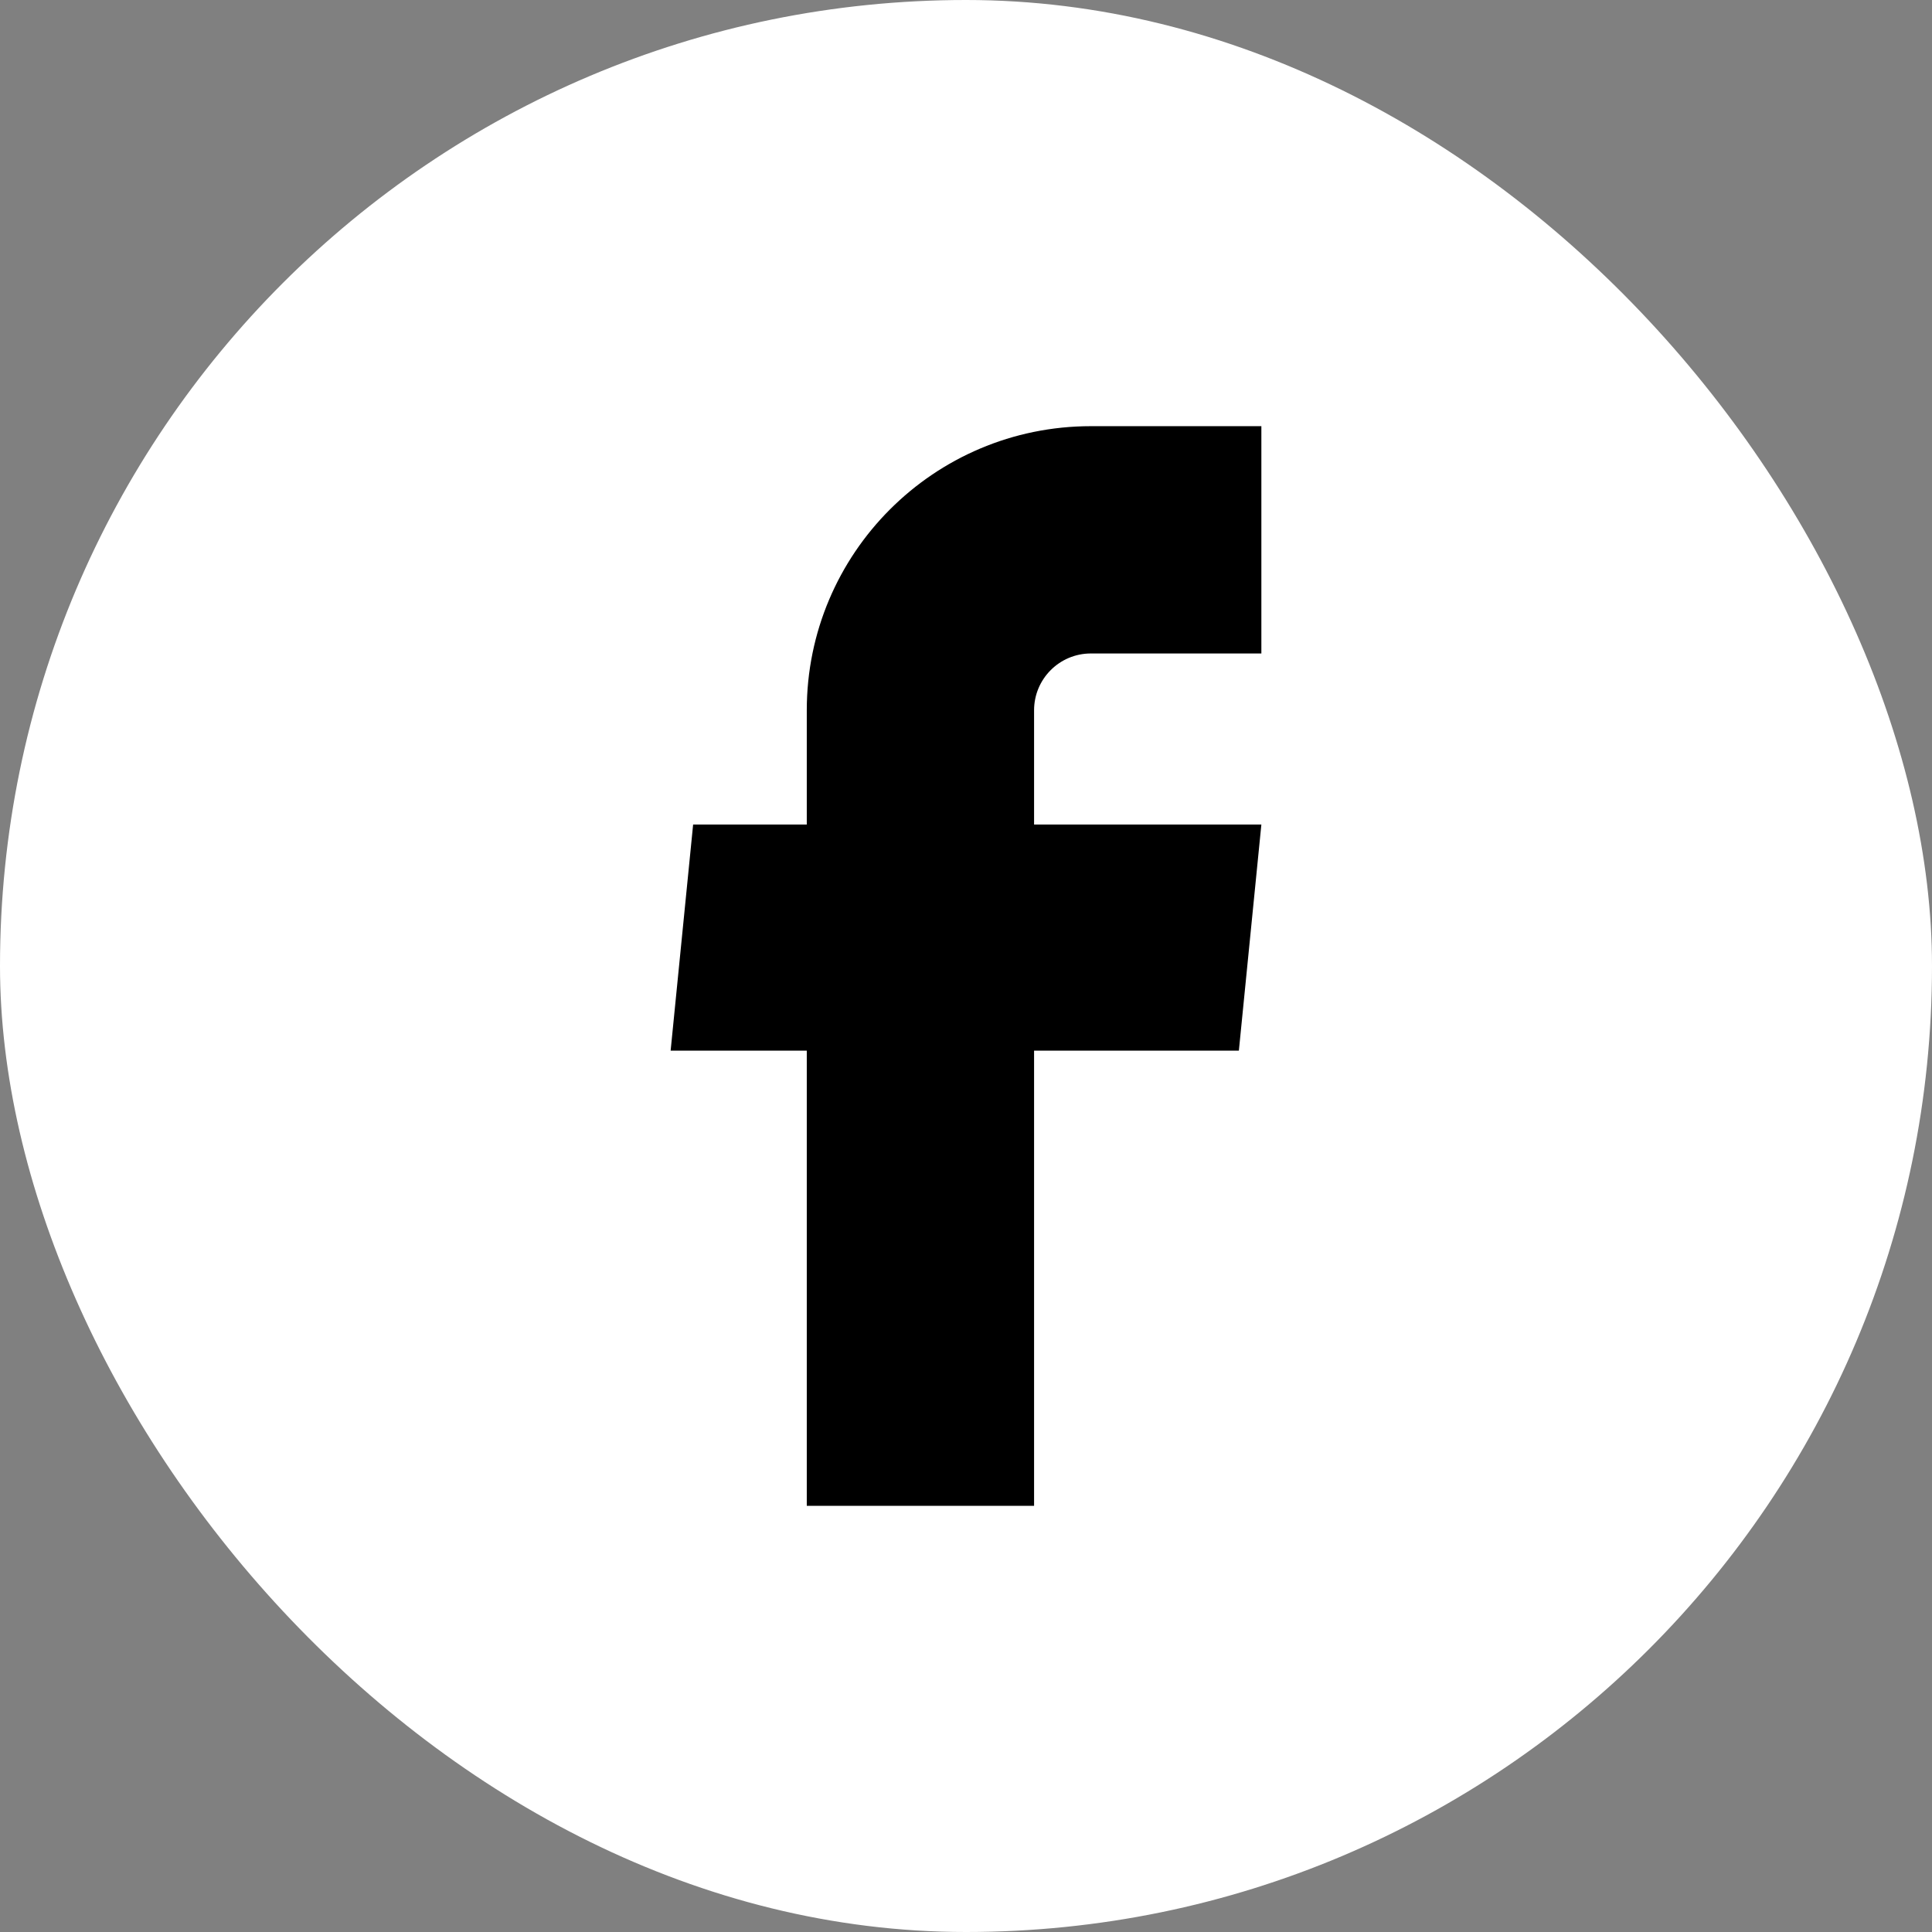
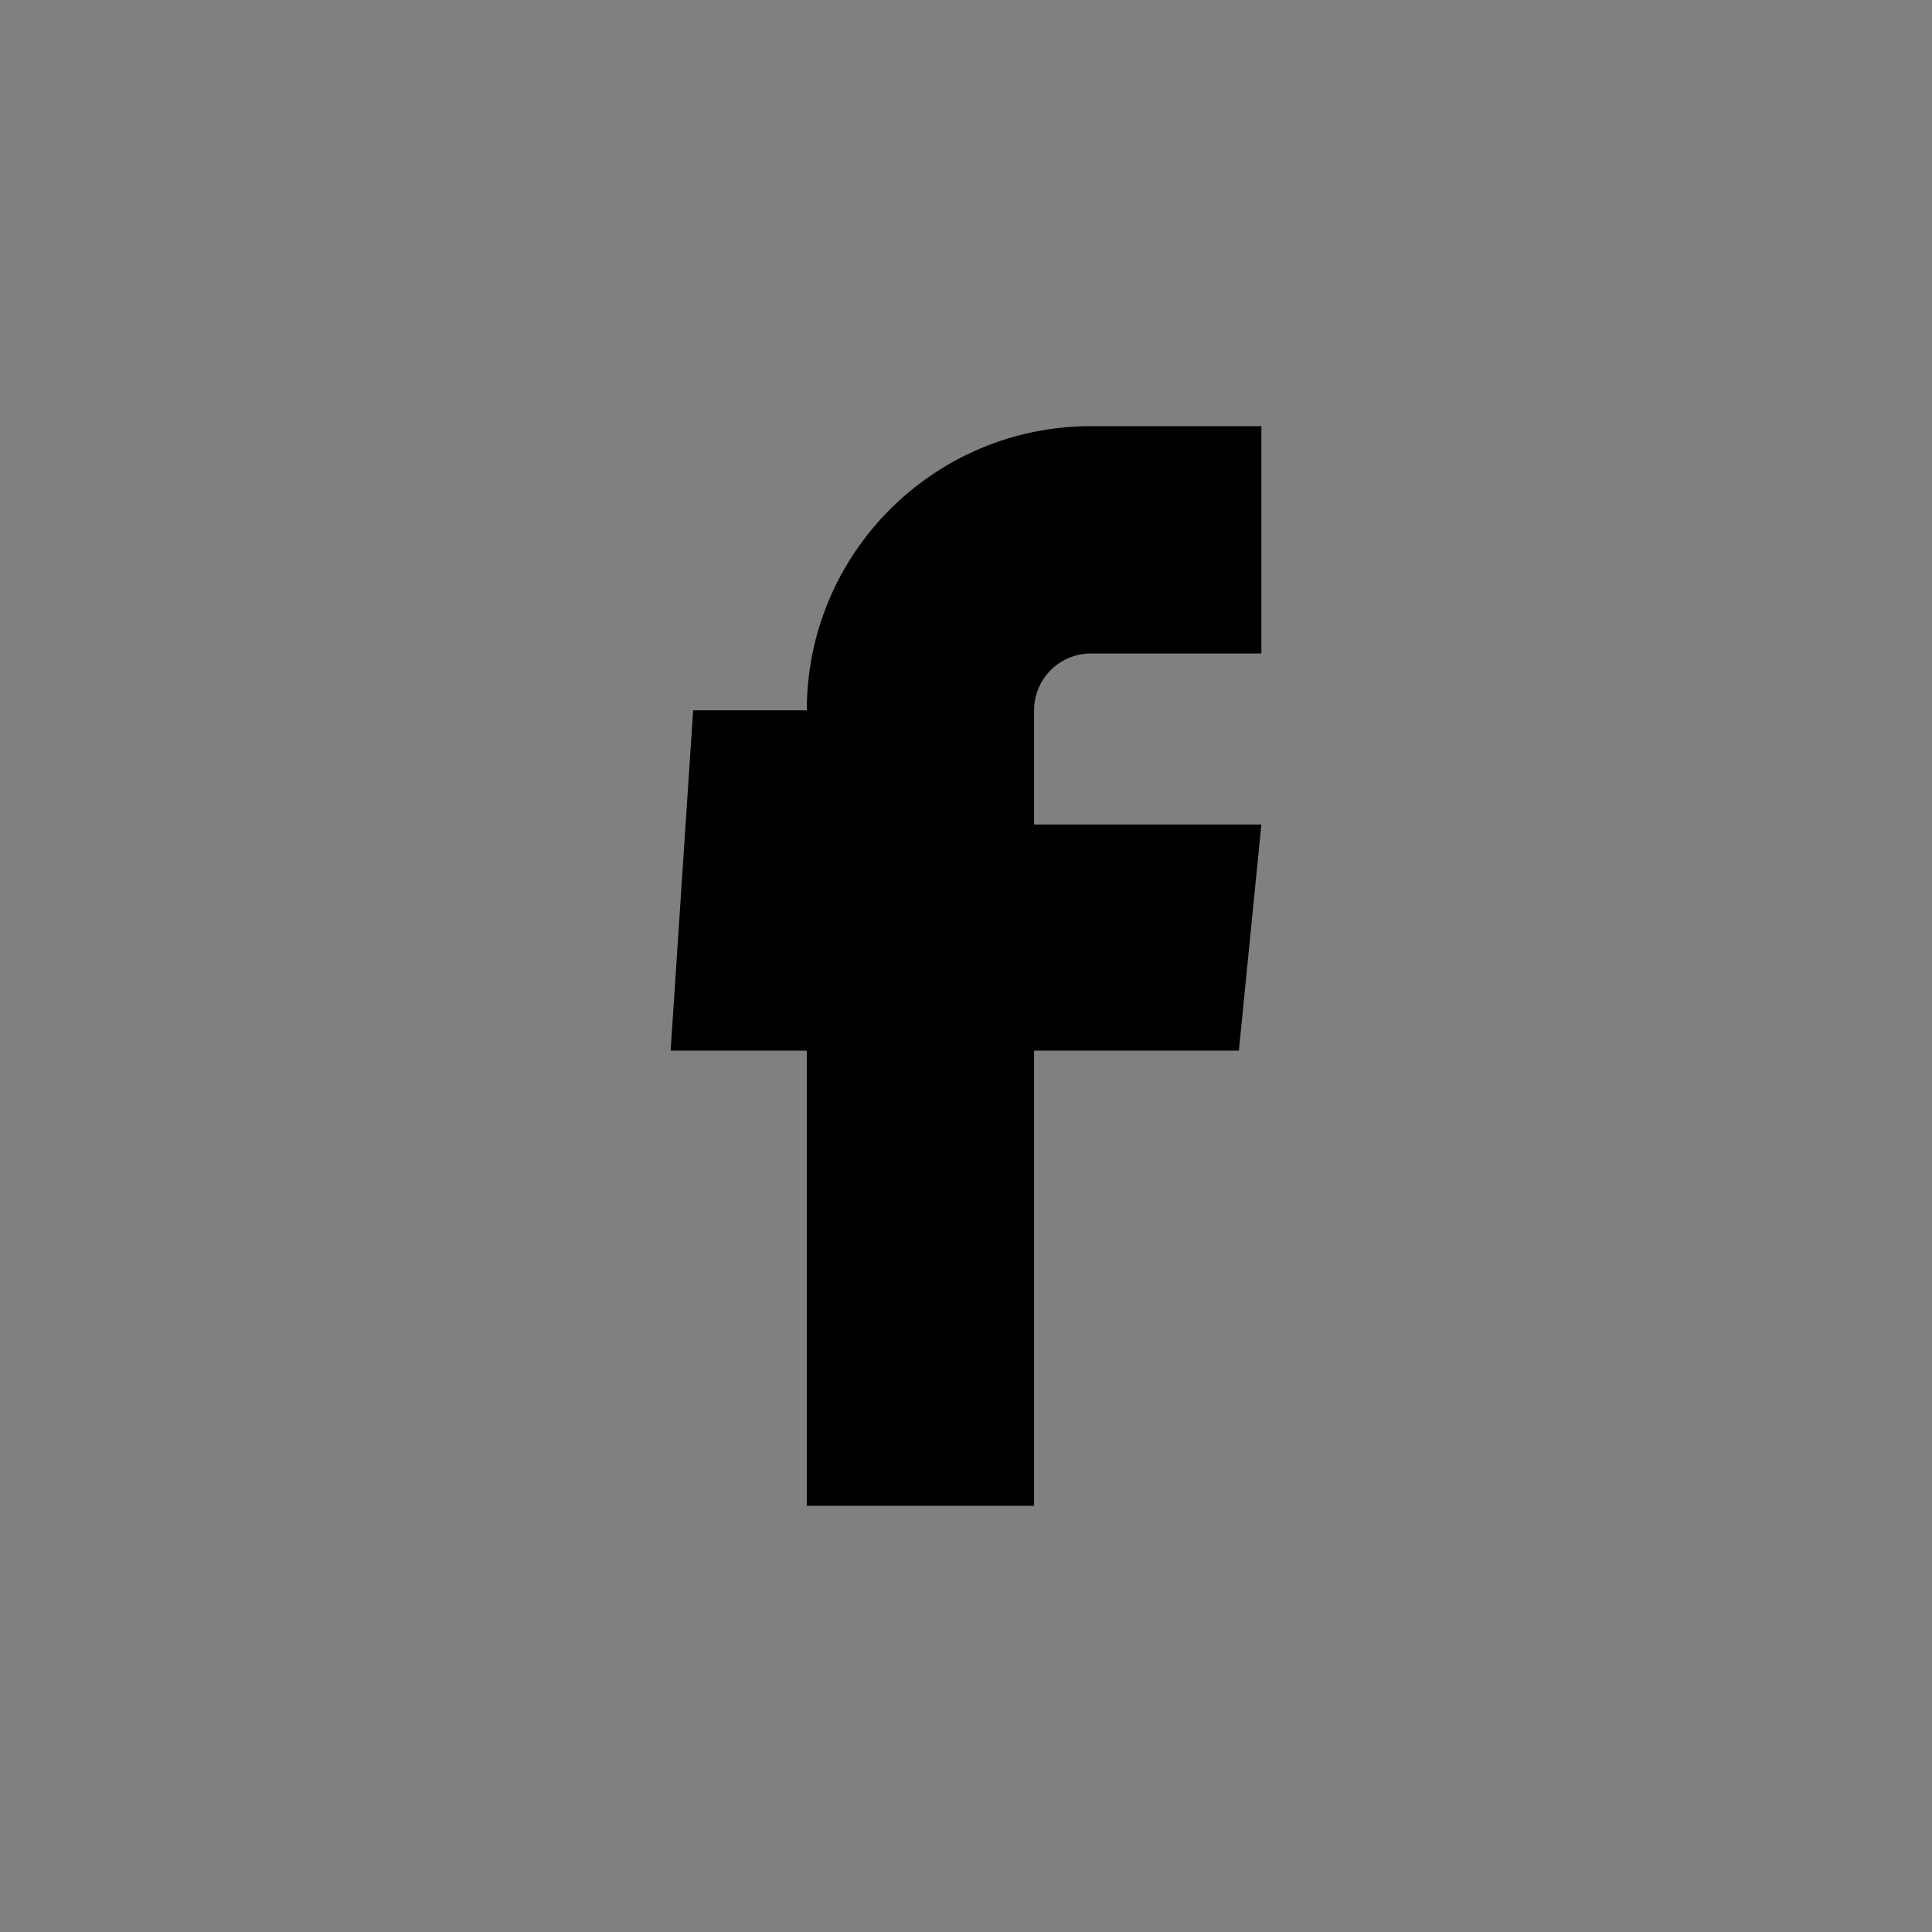
<svg xmlns="http://www.w3.org/2000/svg" width="34" height="34" viewBox="0 0 34 34" fill="none">
  <rect x="0" y="0" width="34" height="34" fill="#808080" stroke="none" />
-   <rect width="34" height="34" rx="17" fill="white" />
-   <path d="M14.198 26.5H18.198V18.49H21.802L22.198 14.51H18.198V12.5C18.198 11.948 18.645 11.5 19.198 11.5H22.198V7.5H19.198C16.436 7.5 14.198 9.739 14.198 12.5V14.51H12.198L11.802 18.49H14.198V26.5Z" fill="black" />
+   <path d="M14.198 26.5H18.198V18.49H21.802L22.198 14.51H18.198V12.5C18.198 11.948 18.645 11.5 19.198 11.5H22.198V7.5H19.198C16.436 7.5 14.198 9.739 14.198 12.5H12.198L11.802 18.49H14.198V26.5Z" fill="black" />
</svg>